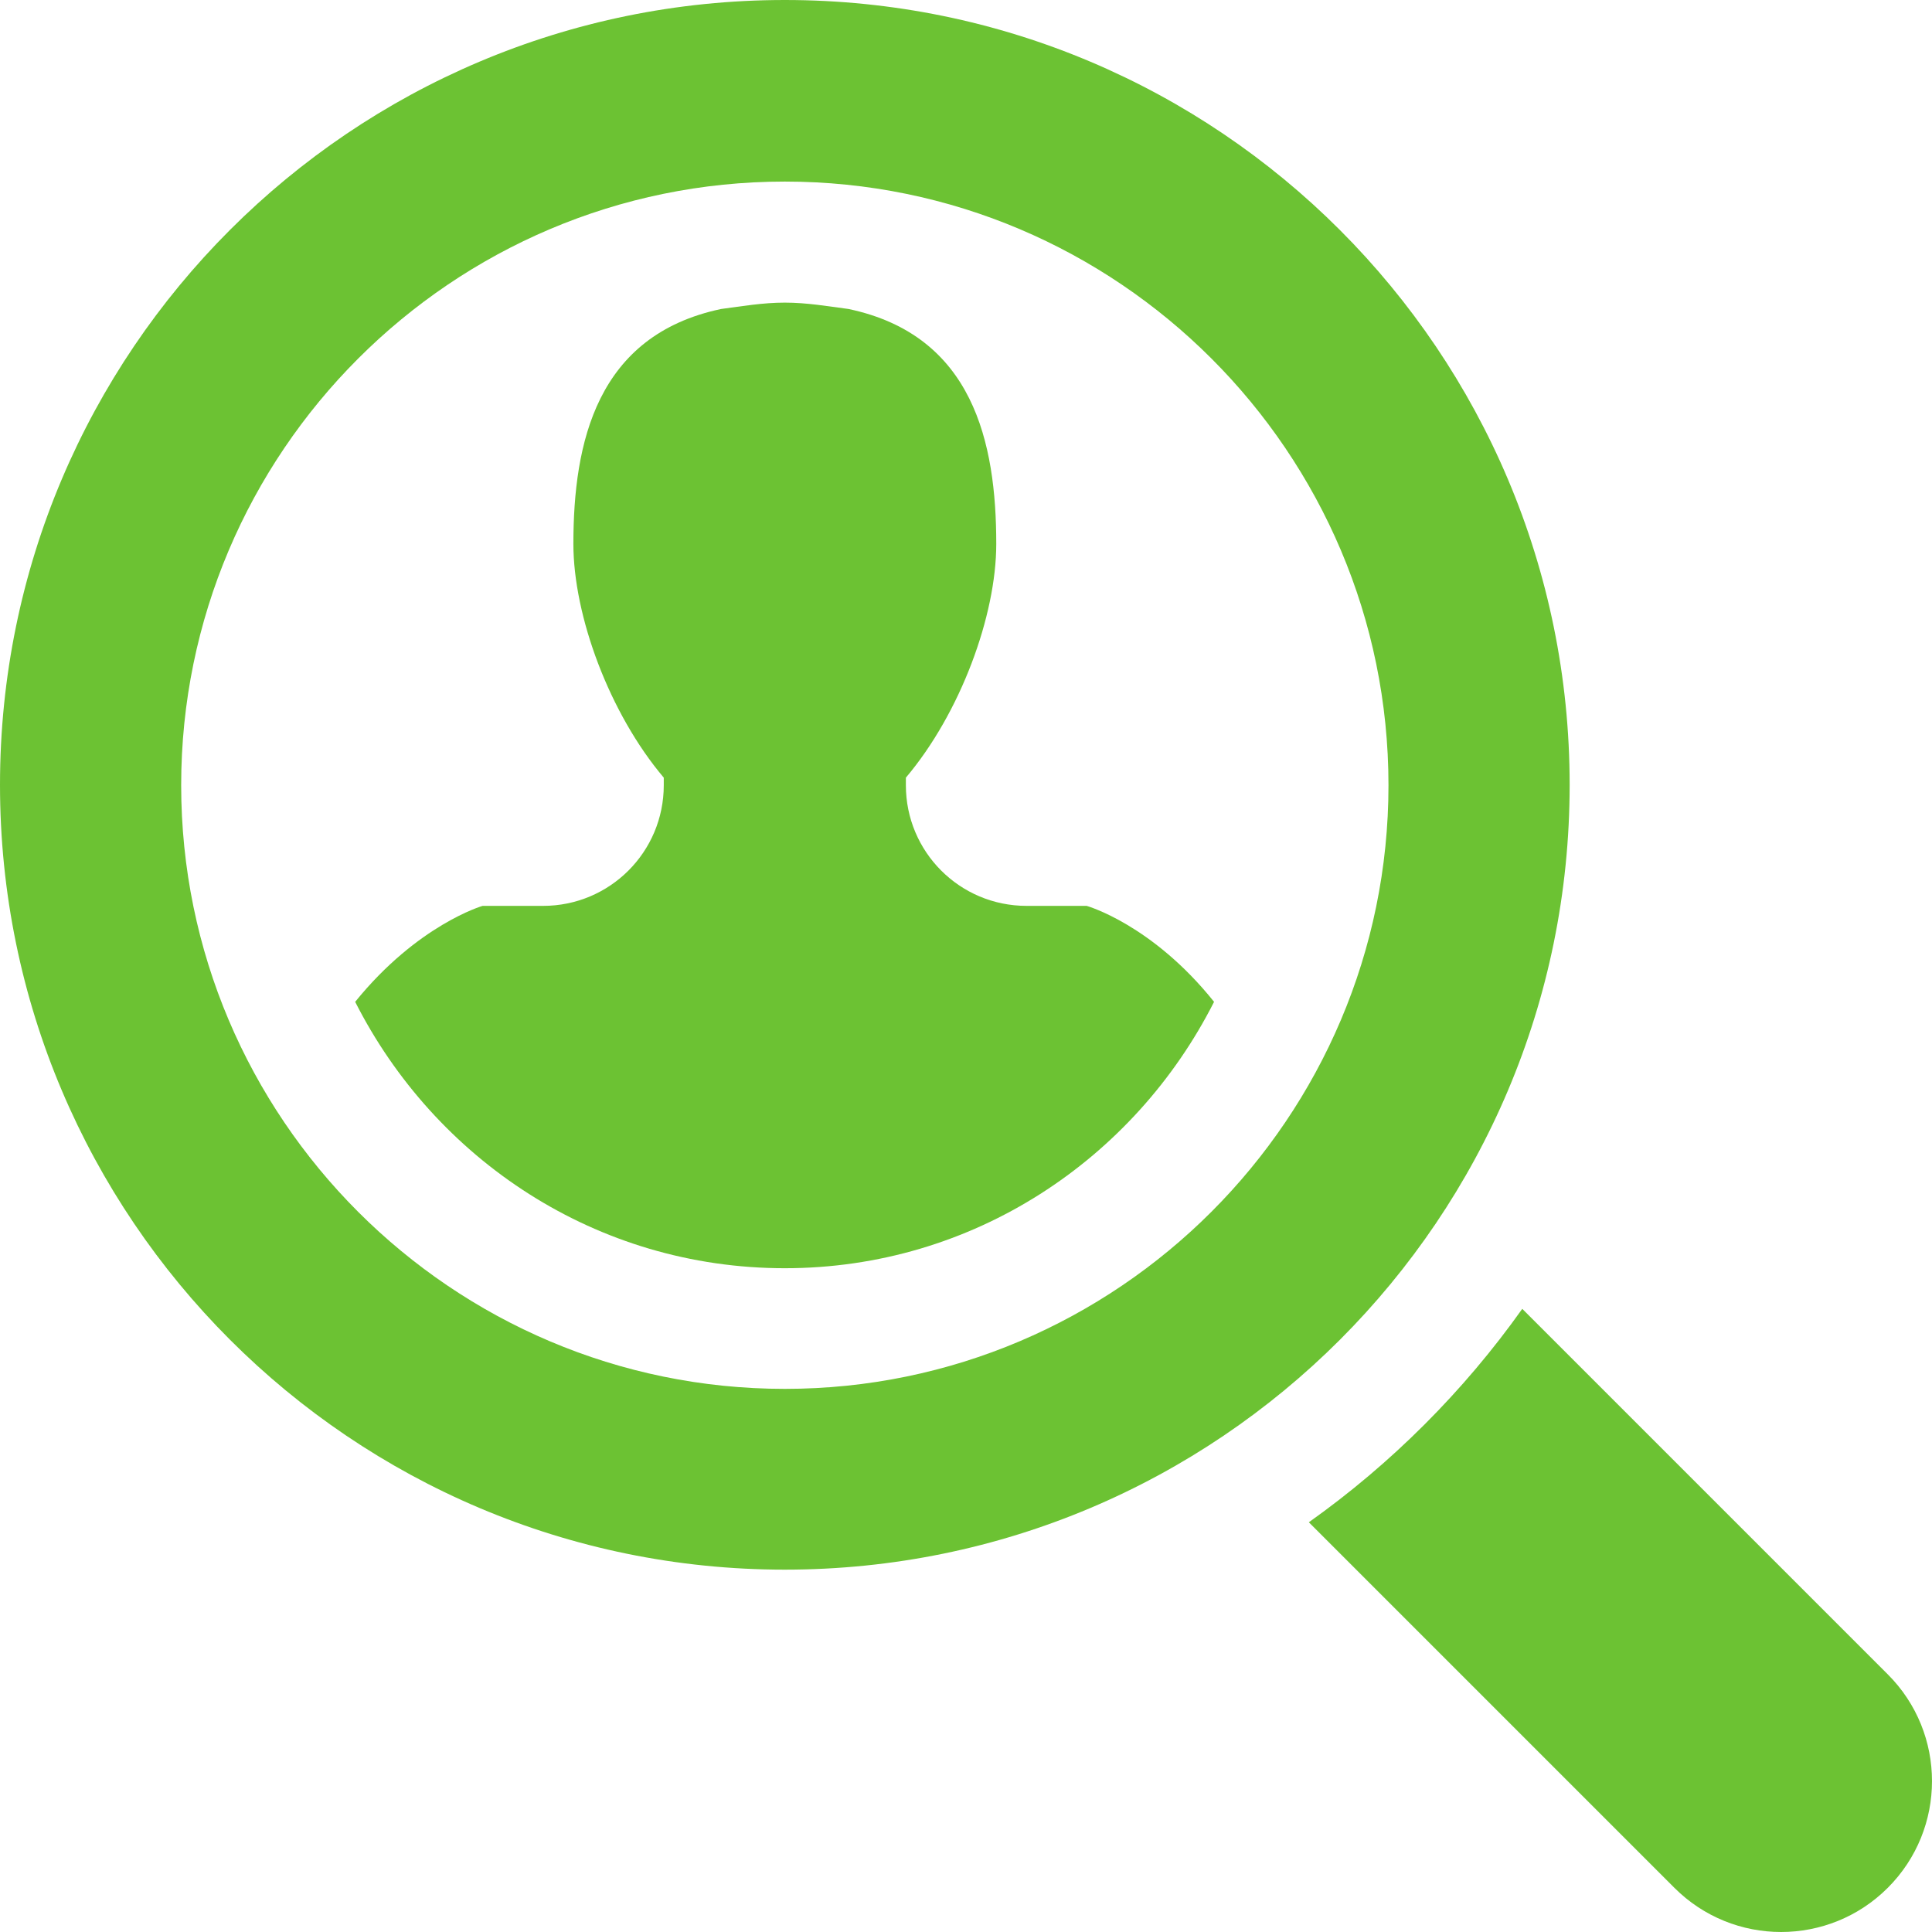
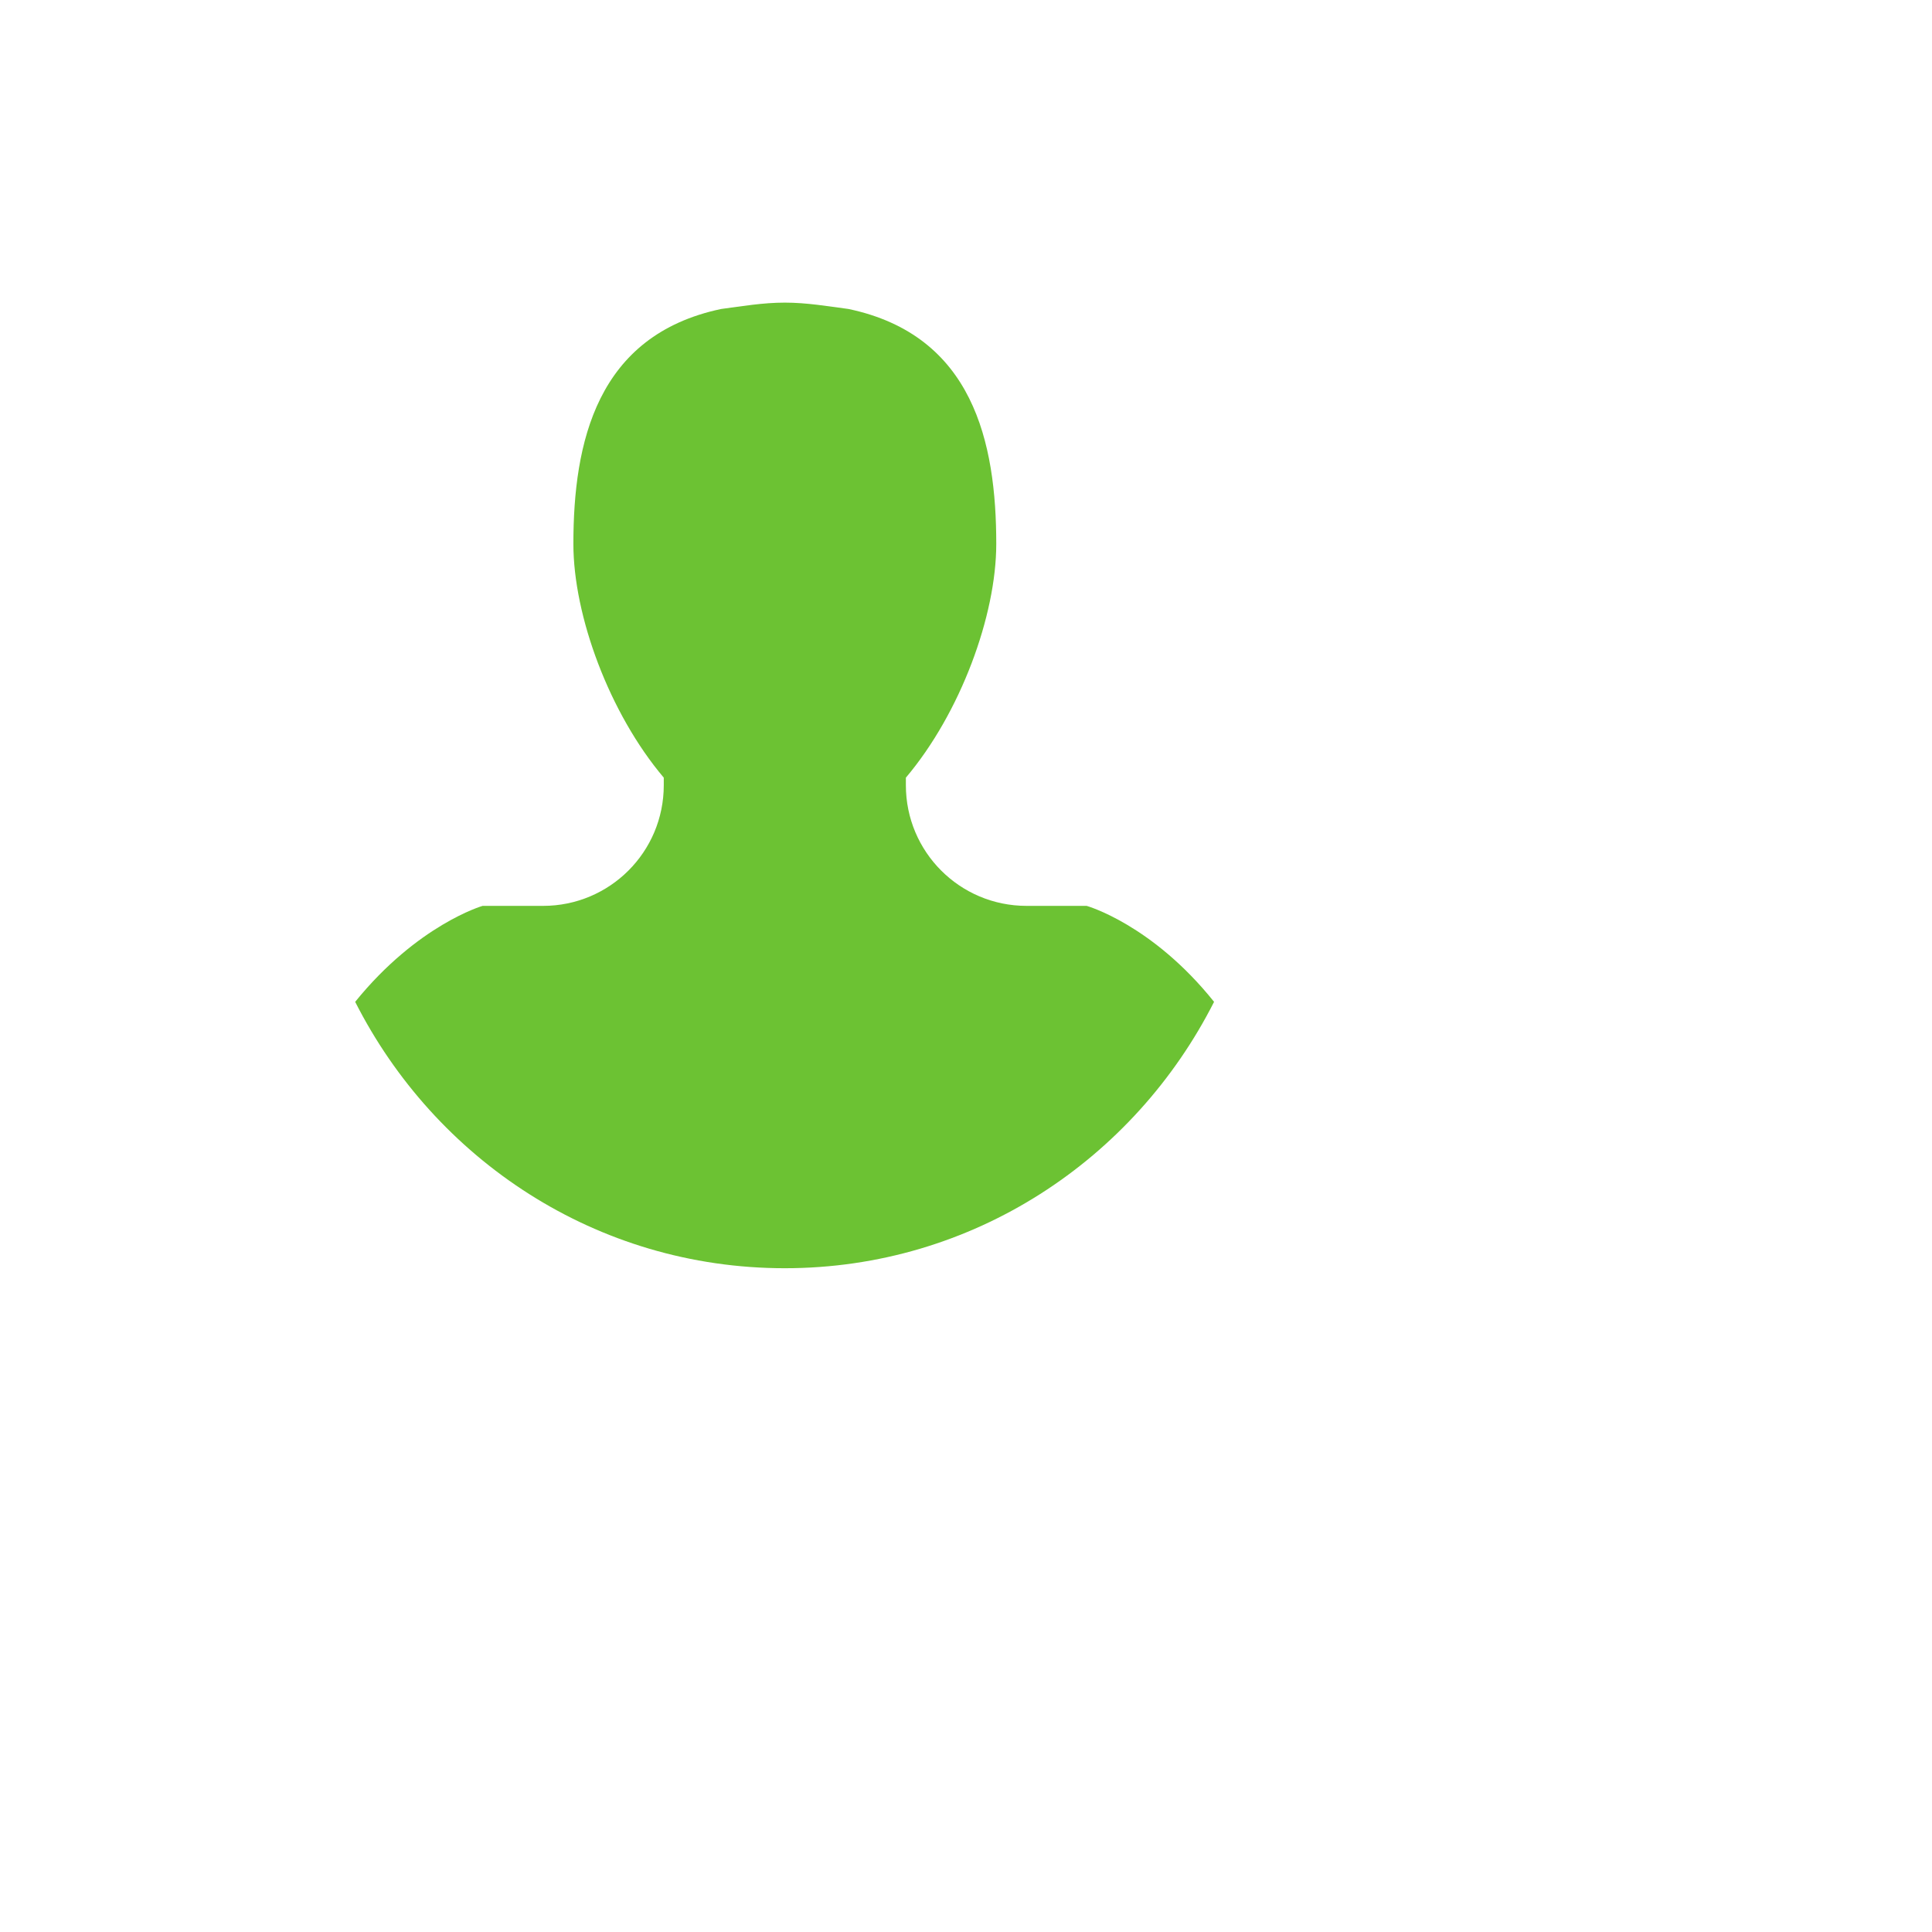
<svg xmlns="http://www.w3.org/2000/svg" version="1.1" id="Capa_1" x="0px" y="0px" viewBox="0 0 485.2 485.2" style="enable-background:new 0 0 485.2 485.2;" xml:space="preserve">
  <style type="text/css">
	.st0{fill:#6CC233;}
</style>
  <g>
    <g>
-       <path class="st0" d="M474.1,420.5l-91.8-91.8c-14.7,20.7-32.9,38.9-53.6,53.6l91.8,91.8c14.8,14.8,38.8,14.8,53.6,0    C488.9,459.3,488.9,435.3,474.1,420.5z" />
-       <path class="st0" d="M394.2,197.1C394.2,88.3,306,0,197.1,0C88.3,0,0,88.3,0,197.1s88.3,197.1,197.1,197.1    C306,394.2,394.2,306,394.2,197.1z M197.1,348.8c-83.6,0-151.6-68-151.6-151.6c0-83.6,68-151.6,151.6-151.6    c83.6,0,151.6,68,151.6,151.6C348.7,280.7,280.7,348.8,197.1,348.8z" />
      <path class="st0" d="M272.9,227.5h-15.1c-16.8,0-30.3-13.6-30.3-30.3v-1.9c13.7-16.2,22.7-40.7,22.7-58.7c0-25.5-5.8-52.4-37.1-59    c-5.3-0.7-10.5-1.6-16-1.6c-5.5,0-10.7,0.9-16,1.6c-31.3,6.6-37.1,33.6-37.1,59c0,18,9,42.5,22.7,58.7v1.9    c0,16.8-13.6,30.3-30.3,30.3h-15.2c0,0-16.3,4.7-32,24.1c20,39.5,60.5,66.9,107.9,66.9c47.3,0,87.8-27.4,107.8-66.9    C289.3,232.1,272.9,227.5,272.9,227.5z" />
    </g>
  </g>
</svg>